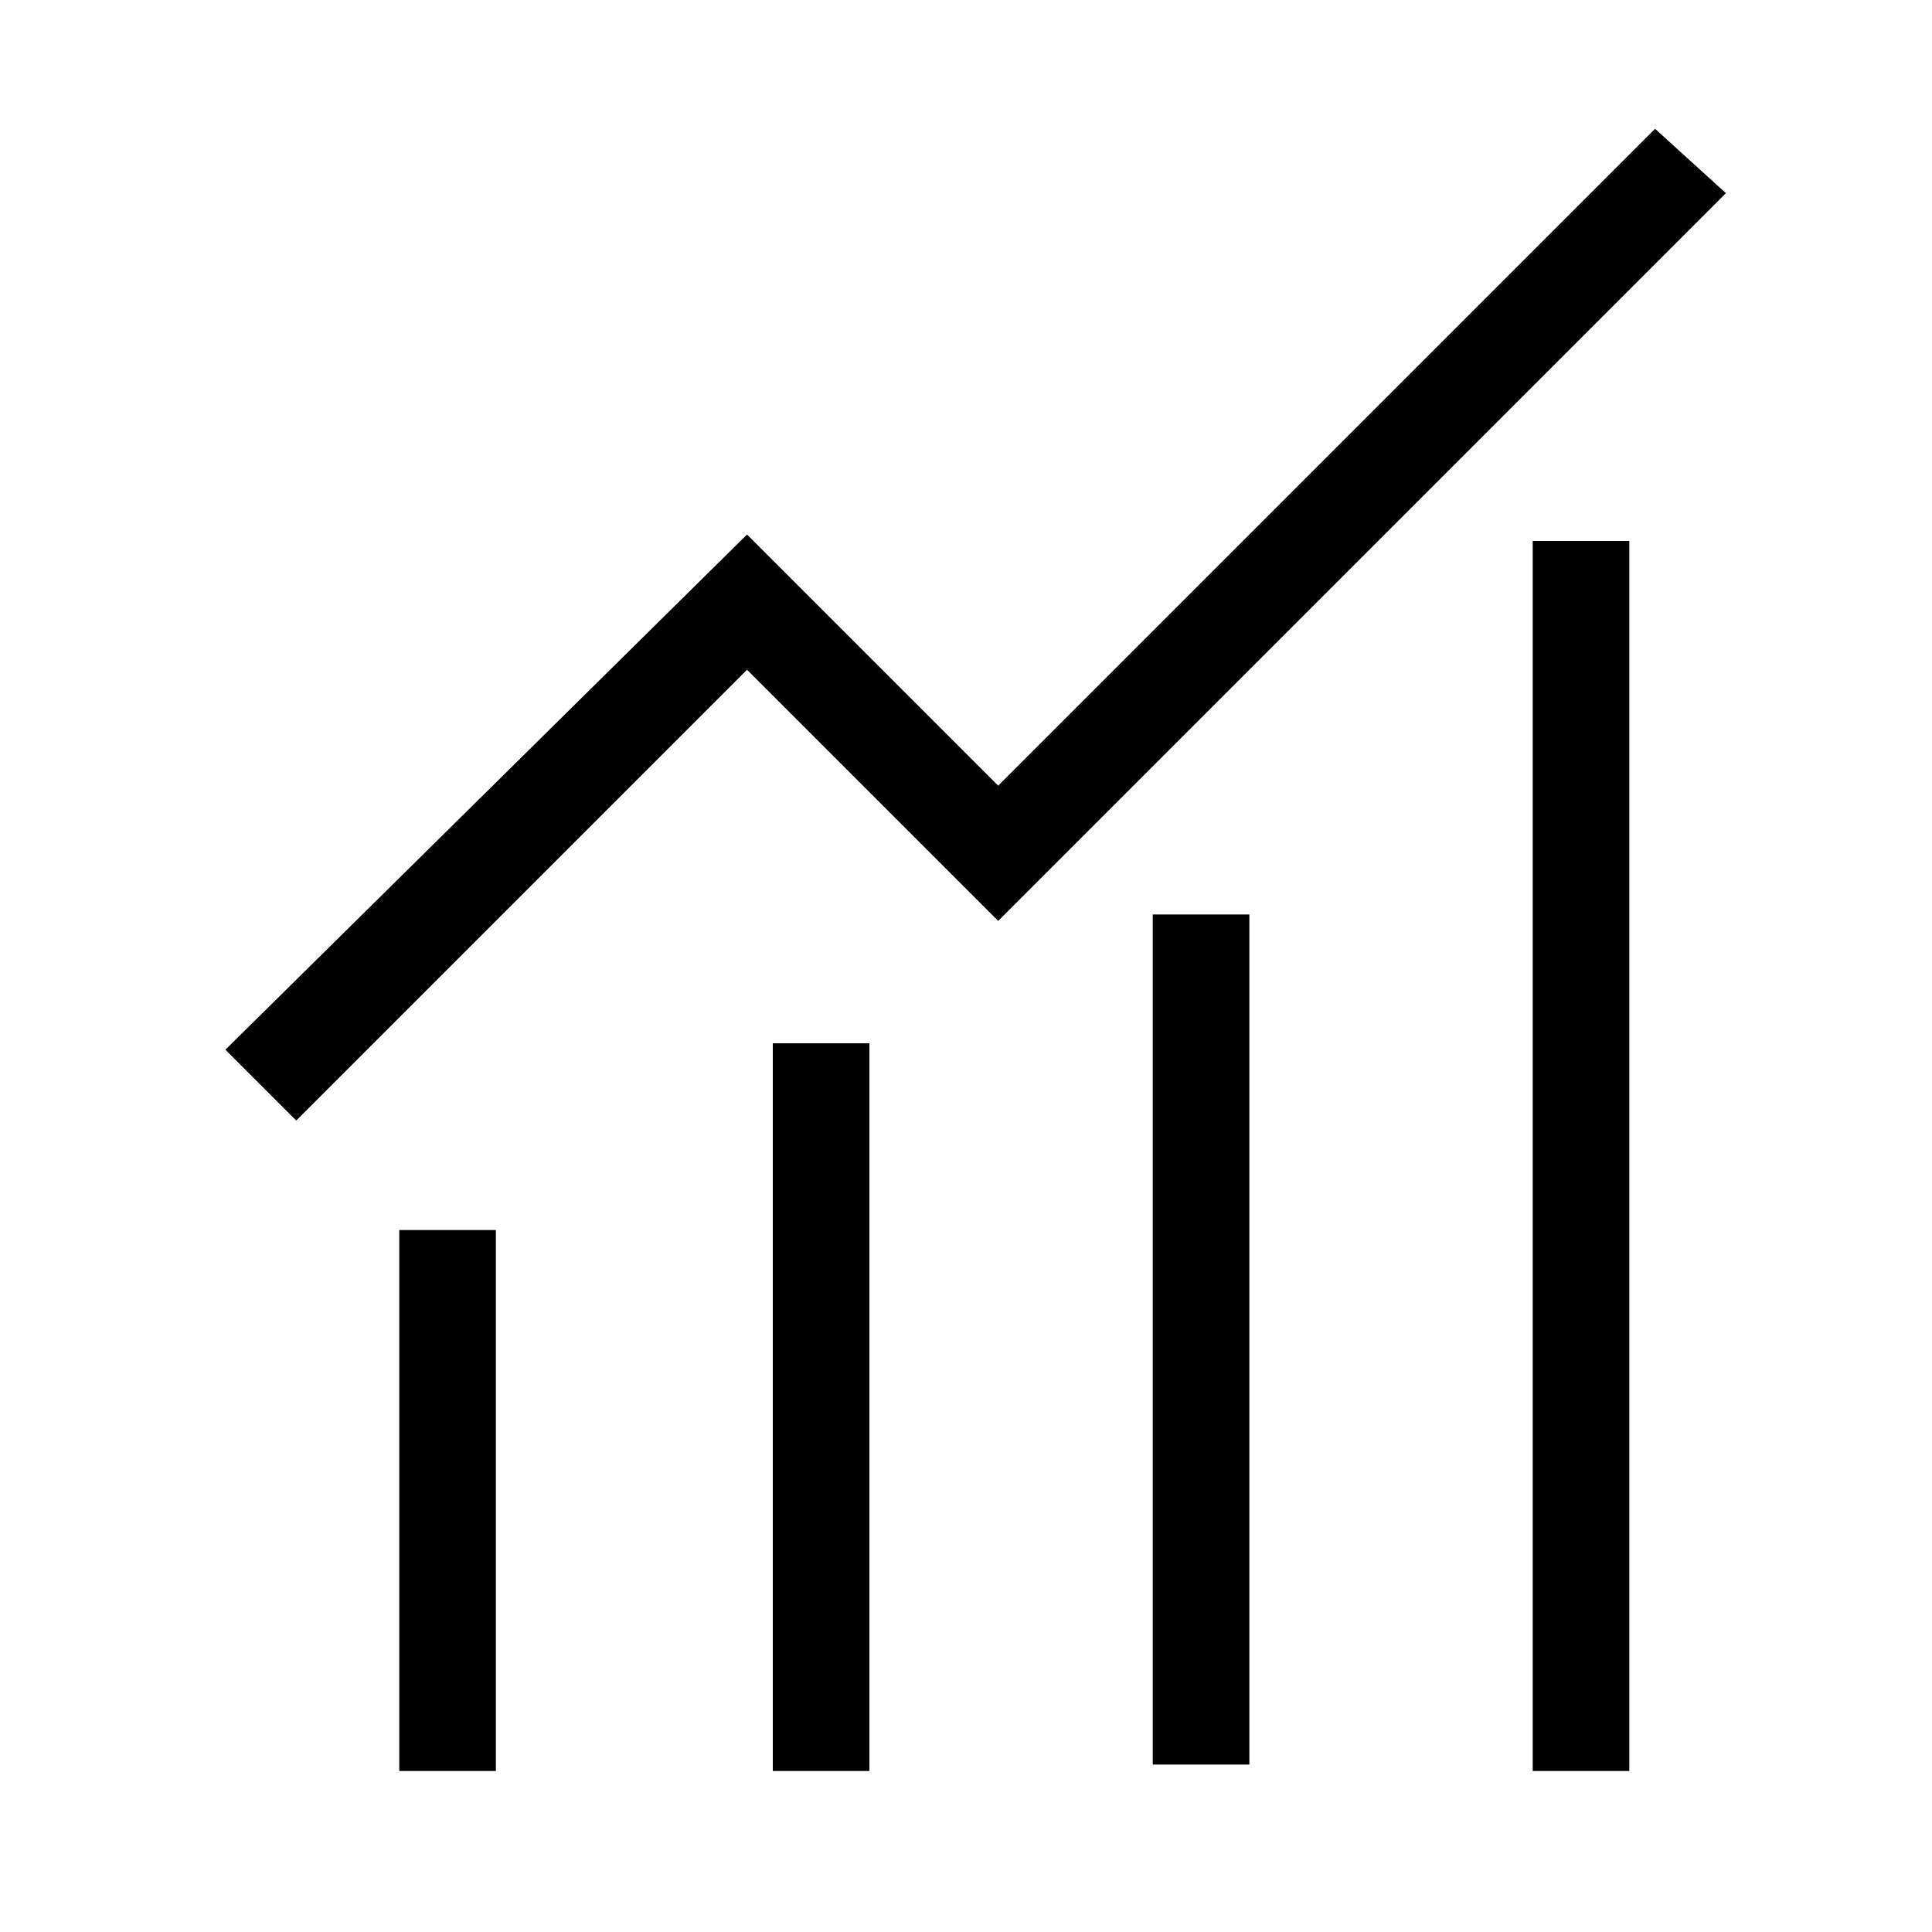
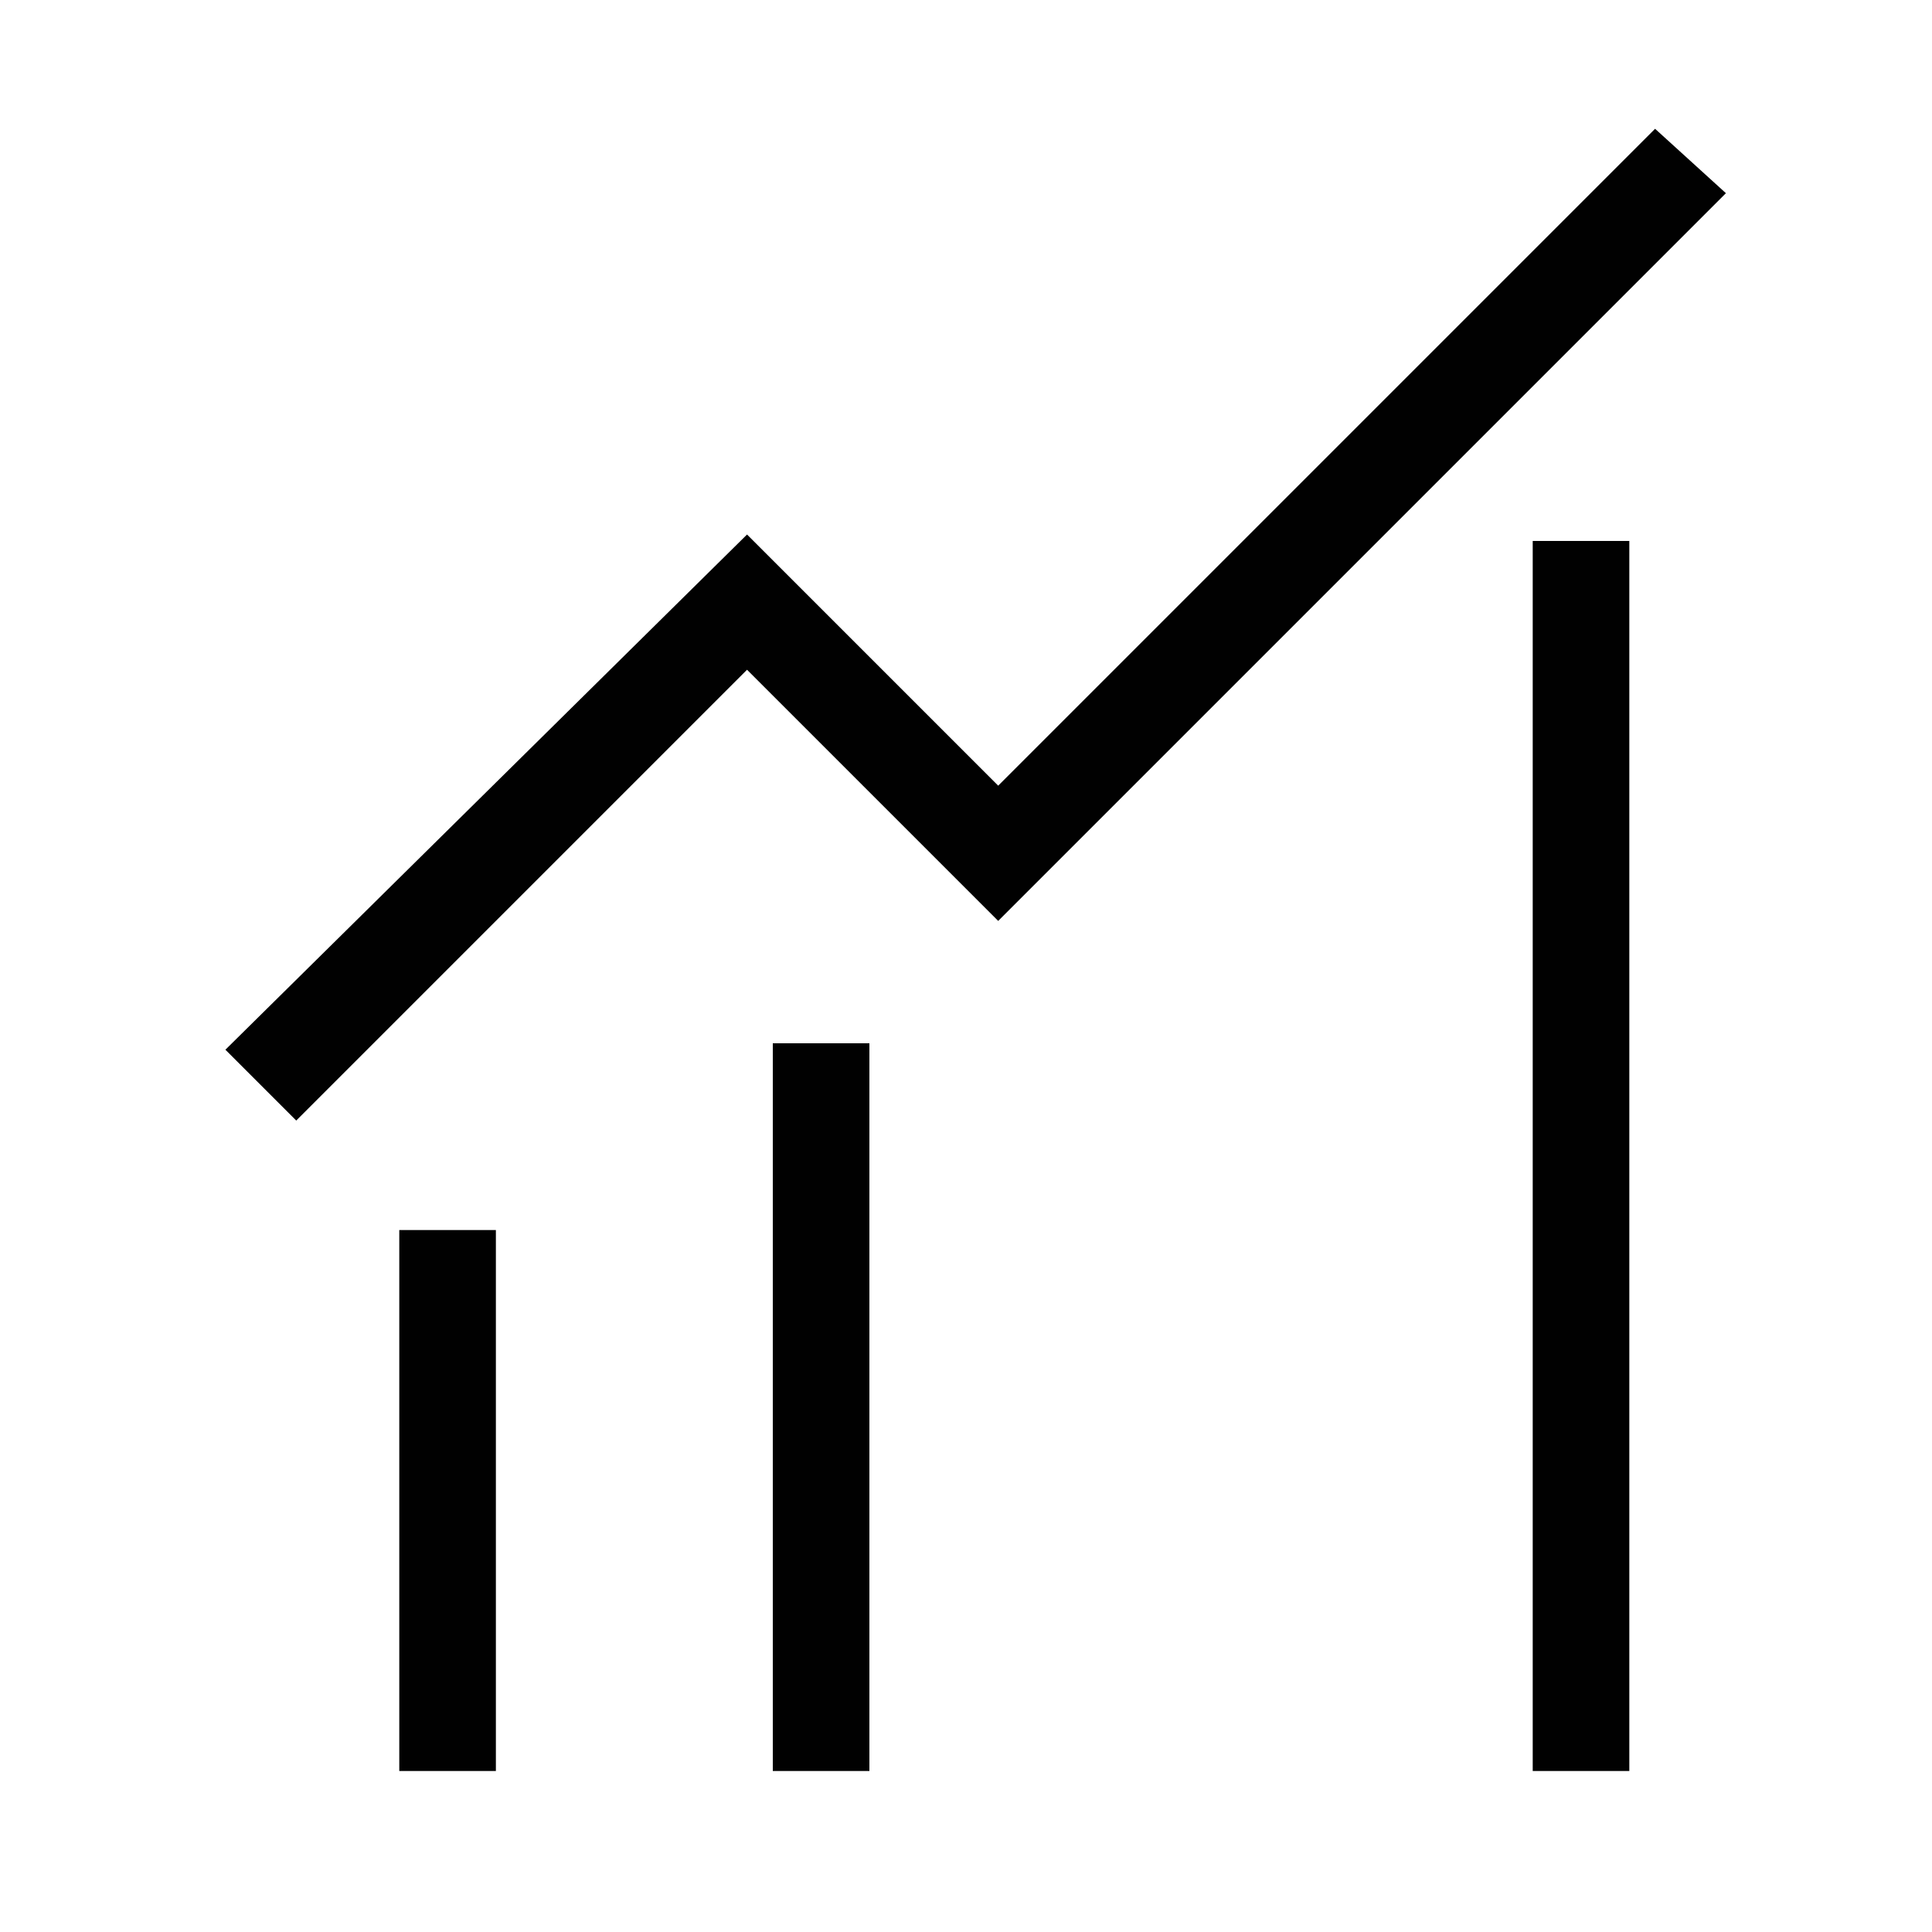
<svg xmlns="http://www.w3.org/2000/svg" enable-background="new 0 0 30 30" viewBox="0 0 30 30">
  <g fill="#010101">
    <path d="m4.6 17.4-1.1-1.1 8.1-8 3.9 3.9 10.2-10.2 1.1 1-11.3 11.3-3.9-3.9z" />
    <path d="m6.2 19.1h1.5v8.4h-1.5z" />
    <path d="m12 16.2h1.5v11.3h-1.5z" />
-     <path d="m17.9 14.2h1.5v13.2h-1.5z" />
    <path d="m23.8 8.4h1.5v19.1h-1.5z" />
  </g>
</svg>